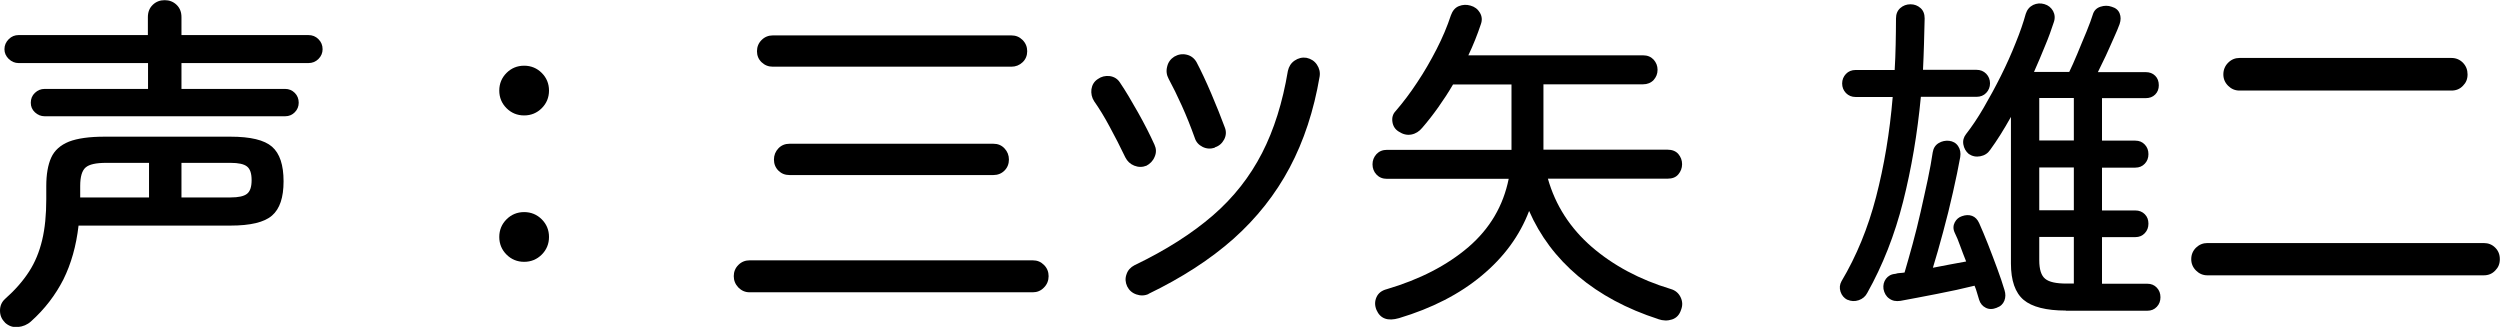
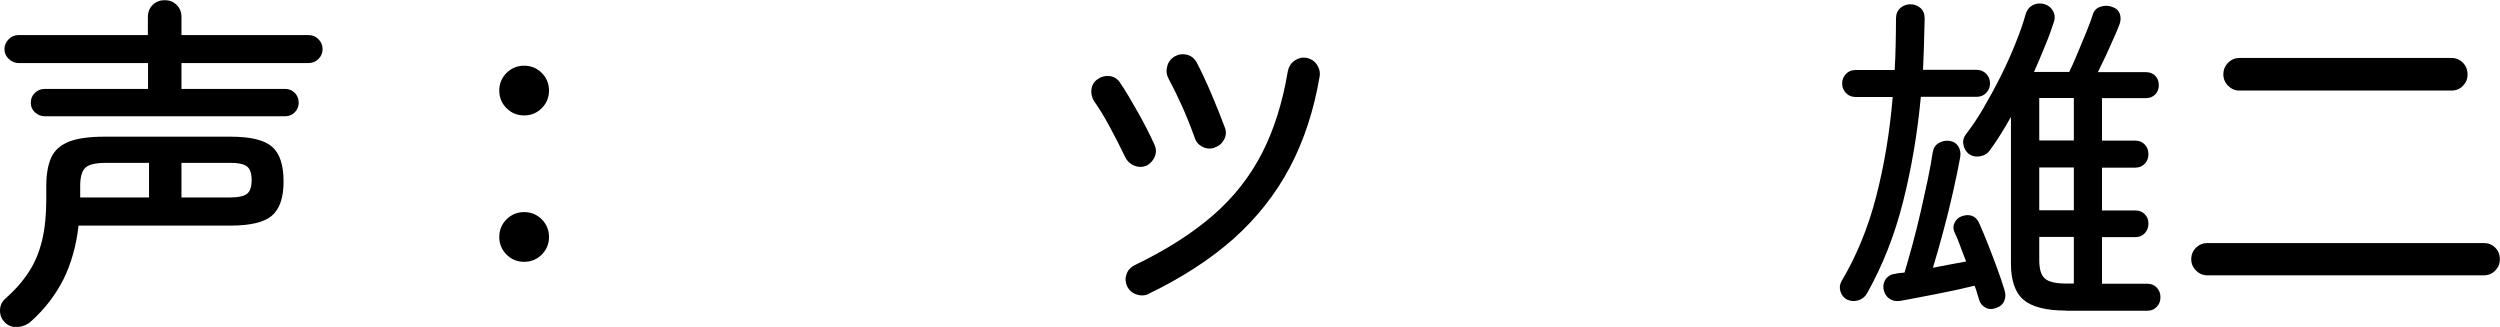
<svg xmlns="http://www.w3.org/2000/svg" id="_レイヤー_2" data-name="レイヤー 2" viewBox="0 0 151.82 19.85">
  <g id="copy">
    <g>
      <path d="M.29,19.57c-.2-.2-.29-.43-.29-.71s.1-.52.31-.71c.6-.53,1.08-1.08,1.45-1.65s.63-1.21.8-1.92c.17-.71.25-1.54.25-2.48v-.8c0-.71.1-1.29.3-1.73s.56-.76,1.08-.97c.52-.2,1.24-.3,2.16-.3h7.64c1.22,0,2.06.2,2.53.61s.7,1.11.7,2.1-.23,1.67-.7,2.08c-.47.41-1.31.61-2.53.61H4.77c-.14,1.23-.45,2.32-.92,3.27-.48.94-1.13,1.8-1.97,2.55-.22.2-.49.31-.79.34-.3.03-.56-.06-.79-.27ZM2.71,7.06c-.22,0-.42-.08-.59-.24-.17-.16-.25-.35-.25-.58,0-.24.08-.44.25-.6.17-.16.36-.24.59-.24h6.28v-1.57H1.13c-.22,0-.42-.08-.6-.25-.17-.17-.26-.36-.26-.59,0-.24.09-.44.26-.61s.37-.25.6-.25h7.85v-1.09c0-.31.1-.56.3-.75s.44-.28.72-.28.52.09.72.28.3.44.3.75v1.09h7.71c.24,0,.44.08.61.25s.25.37.25.61c0,.22-.08.42-.25.59-.17.17-.37.25-.61.25h-7.71v1.57h6.3c.22,0,.42.08.58.24.16.16.24.36.24.6,0,.22-.08.42-.24.58-.16.16-.35.24-.58.24H2.71ZM4.87,11.99h4.18v-2.1h-2.6c-.62,0-1.03.09-1.25.28-.22.19-.33.56-.33,1.12v.69ZM11.02,11.99h2.98c.48,0,.81-.07,1-.22.19-.15.28-.42.28-.83s-.09-.68-.28-.83c-.19-.15-.52-.22-1-.22h-2.98v2.1Z" />
      <path d="M31.83,7.01c-.42,0-.78-.15-1.07-.44s-.44-.65-.44-1.07.15-.78.44-1.07.65-.44,1.07-.44.78.15,1.07.44.44.65.44,1.07-.15.78-.44,1.07-.65.44-1.07.44ZM31.83,15.9c-.42,0-.78-.15-1.07-.44s-.44-.65-.44-1.07.15-.78.44-1.07.65-.44,1.07-.44.78.15,1.07.44.44.65.44,1.07-.15.78-.44,1.07-.65.44-1.07.44Z" />
-       <path d="M45.52,17.75c-.27,0-.49-.1-.68-.29-.19-.2-.28-.43-.28-.69s.09-.49.28-.68c.19-.19.42-.28.68-.28h17.2c.27,0,.49.09.68.28s.28.42.28.68-.09.5-.28.69c-.19.2-.42.29-.68.29h-17.2ZM46.93,4.05c-.27,0-.49-.09-.68-.27-.19-.18-.28-.41-.28-.67s.09-.49.28-.68c.19-.19.42-.28.68-.28h14.49c.27,0,.49.09.68.28.19.19.28.42.28.68s-.09.49-.28.67c-.19.18-.42.27-.68.27h-14.49ZM47.94,10.63c-.27,0-.49-.09-.67-.27-.18-.18-.27-.41-.27-.67s.09-.49.27-.68.41-.28.67-.28h12.39c.27,0,.49.09.67.28.18.19.27.42.27.68s-.09.49-.27.67c-.18.18-.41.27-.67.27h-12.39Z" />
      <path d="M69.63,10.06c-.25.1-.5.1-.75,0-.25-.1-.42-.27-.54-.5-.31-.64-.62-1.26-.95-1.86-.32-.6-.64-1.12-.95-1.56-.14-.22-.19-.47-.16-.72.04-.26.16-.47.39-.62.21-.15.45-.21.72-.18.27.04.48.17.62.39.34.5.7,1.11,1.1,1.82.4.71.73,1.36,1,1.96.11.24.12.48.01.73-.1.25-.28.43-.51.55ZM69.76,17.85c-.24.11-.49.12-.75.03-.26-.09-.44-.25-.56-.49-.11-.24-.13-.48-.04-.73.08-.25.25-.43.48-.55,1.92-.92,3.51-1.94,4.77-3.03s2.25-2.36,2.98-3.78c.73-1.42,1.25-3.08,1.57-4.99.06-.27.19-.48.41-.63.22-.15.46-.21.72-.17.27.06.48.19.63.41.15.22.21.46.17.72-.35,2.07-.96,3.92-1.82,5.54-.86,1.62-2,3.06-3.41,4.32-1.41,1.25-3.14,2.37-5.17,3.35ZM73.77,8.97c-.25.08-.5.07-.74-.05-.24-.12-.4-.3-.48-.56-.24-.67-.5-1.32-.78-1.94-.28-.62-.55-1.17-.8-1.63-.13-.24-.16-.49-.09-.75.06-.26.21-.46.43-.6.24-.14.49-.18.75-.12s.46.21.6.45c.28.53.58,1.17.9,1.92.32.75.59,1.43.82,2.05.1.25.08.5-.04.73-.13.24-.31.4-.57.48Z" />
-       <path d="M100.71,19.38c-1.92-.62-3.54-1.49-4.87-2.61s-2.32-2.45-2.98-3.96c-.57,1.5-1.53,2.81-2.88,3.93-1.34,1.12-3.02,1.98-5.02,2.58-.69.2-1.14.03-1.37-.5-.11-.27-.11-.52,0-.77.11-.25.32-.41.63-.49,2-.59,3.65-1.44,4.96-2.56,1.3-1.12,2.11-2.5,2.44-4.14h-7.39c-.27,0-.48-.09-.64-.26-.16-.17-.24-.38-.24-.62s.08-.44.24-.62c.16-.17.37-.26.64-.26h7.56v-3.97h-3.55c-.28.48-.58.94-.9,1.39s-.64.86-.97,1.24c-.18.22-.4.36-.66.41-.26.05-.51-.01-.77-.18-.21-.13-.34-.32-.38-.58-.04-.26.02-.48.19-.66.45-.52.89-1.1,1.31-1.74.43-.64.82-1.32,1.18-2.02.36-.7.65-1.39.87-2.06.1-.28.26-.47.49-.56.23-.09.46-.1.7-.03.25.07.44.21.57.43.13.22.15.45.06.7-.21.63-.46,1.26-.76,1.89h10.61c.27,0,.48.09.64.26.16.18.24.38.24.62s-.08.44-.24.62c-.16.17-.38.26-.64.26h-6.05v3.97h7.54c.28,0,.5.09.65.26.15.18.23.38.23.62s-.08.44-.23.62c-.15.18-.37.26-.65.26h-7.27c.46,1.62,1.35,3,2.66,4.14,1.31,1.13,2.91,1.99,4.8,2.56.28.08.48.25.6.5s.13.5.03.76c-.1.31-.28.5-.55.59s-.55.08-.84-.02Z" />
      <path d="M112.19,18.21c-.21-.11-.35-.28-.42-.5s-.05-.43.06-.63c.91-1.53,1.61-3.23,2.1-5.12.49-1.89.83-3.91,1.01-6.07h-2.25c-.24,0-.43-.08-.59-.24-.15-.16-.23-.35-.23-.58s.08-.42.23-.58c.15-.16.35-.24.59-.24h2.37c.03-.5.05-1.02.06-1.54.01-.52.02-1.05.02-1.59,0-.27.09-.48.26-.63.17-.15.38-.23.62-.23s.44.08.61.23c.17.15.25.36.25.63-.01.52-.03,1.04-.04,1.56-.01.52-.04,1.05-.06,1.56h3.25c.24,0,.43.08.59.24.15.16.23.35.23.58s-.08.42-.23.58c-.15.16-.35.24-.59.24h-3.38c-.21,2.23-.57,4.35-1.08,6.37-.51,2.02-1.24,3.87-2.17,5.53-.11.22-.29.37-.52.45-.24.08-.47.07-.69-.03ZM121.26,18.69c-.25.1-.48.1-.67,0-.2-.1-.33-.26-.4-.48-.04-.14-.08-.28-.13-.43-.04-.15-.09-.29-.15-.43-.69.17-1.45.34-2.29.5s-1.58.31-2.21.42c-.27.04-.49,0-.68-.14-.19-.13-.3-.33-.35-.58-.03-.24.02-.44.15-.62.13-.17.31-.28.57-.3.1-.03.19-.05.28-.05.09,0,.18-.02.28-.03.15-.52.32-1.1.49-1.73.17-.64.34-1.29.49-1.97.15-.68.3-1.33.43-1.95s.23-1.17.3-1.65c.04-.25.16-.44.36-.56.2-.12.41-.16.63-.14.24.03.42.13.55.32s.17.41.13.67c-.11.62-.26,1.33-.44,2.13-.18.81-.38,1.61-.6,2.42-.22.81-.42,1.53-.62,2.17.35-.07.7-.14,1.04-.2.34-.06.67-.12.98-.18-.13-.32-.25-.64-.36-.94-.11-.31-.22-.58-.34-.82-.1-.22-.09-.43.01-.62.1-.19.25-.31.43-.37.22-.08.43-.09.62-.02.19.07.33.22.43.44.17.38.35.81.54,1.29.19.48.37.97.55,1.45s.33.93.45,1.33c.07.22.07.44-.01.64-.08.2-.23.35-.47.43ZM125.46,18.86c-1.2,0-2.06-.22-2.57-.65-.51-.43-.77-1.17-.77-2.21V7.1c-.43.77-.85,1.44-1.26,2-.14.21-.34.34-.6.39-.26.05-.49,0-.7-.14-.18-.15-.29-.35-.33-.58-.04-.23.02-.44.16-.62.35-.45.71-.98,1.07-1.6.36-.62.71-1.26,1.05-1.94.34-.68.64-1.35.9-2.01.27-.66.47-1.25.61-1.76.08-.25.23-.43.45-.54.22-.1.44-.12.68-.05.24.07.41.21.53.42.11.21.13.44.04.69-.14.43-.31.91-.53,1.43-.21.52-.43,1.04-.67,1.58h2.14c.14-.28.3-.65.49-1.1.19-.45.37-.91.56-1.35.18-.45.31-.79.38-1.03.07-.24.22-.4.46-.48s.47-.08.69,0c.24.07.4.2.48.4.08.2.08.41,0,.65-.08.22-.2.51-.36.86-.15.35-.32.71-.48,1.07-.17.36-.33.69-.48.99h2.9c.24,0,.43.07.58.22.15.15.22.34.22.58,0,.22-.07.41-.22.56-.15.15-.34.22-.58.22h-2.65v2.58h2.02c.24,0,.43.08.58.24.15.16.22.35.22.58s-.07.42-.22.58c-.15.16-.34.24-.58.24h-2.02v2.6h2.02c.24,0,.43.08.58.23.15.15.22.34.22.57s-.07.42-.22.58c-.15.16-.34.24-.58.24h-2.02v2.83h2.75c.24,0,.43.08.58.24.15.16.22.35.22.58s-.07.42-.22.58c-.15.16-.34.24-.58.24h-4.96ZM123.84,8.53h2.1v-2.58h-2.1v2.58ZM123.84,12.77h2.1v-2.6h-2.1v2.6ZM125.5,17.22h.44v-2.83h-2.1v1.41c0,.56.12.94.36,1.13.24.2.67.29,1.3.29Z" />
      <path d="M134.05,16.72c-.27,0-.5-.1-.69-.29-.2-.2-.29-.43-.29-.69,0-.28.1-.51.29-.7.2-.19.43-.28.69-.28h16.78c.28,0,.51.09.7.28.19.19.28.42.28.7s-.09.5-.28.69c-.19.2-.42.29-.7.29h-16.78ZM136,5.5c-.27,0-.5-.1-.69-.29-.2-.2-.29-.43-.29-.69,0-.28.1-.52.29-.71.2-.2.43-.29.69-.29h12.87c.28,0,.51.1.7.29.19.2.28.43.28.71s-.09.5-.28.69c-.19.2-.42.29-.7.29h-12.87Z" />
    </g>
  </g>
</svg>